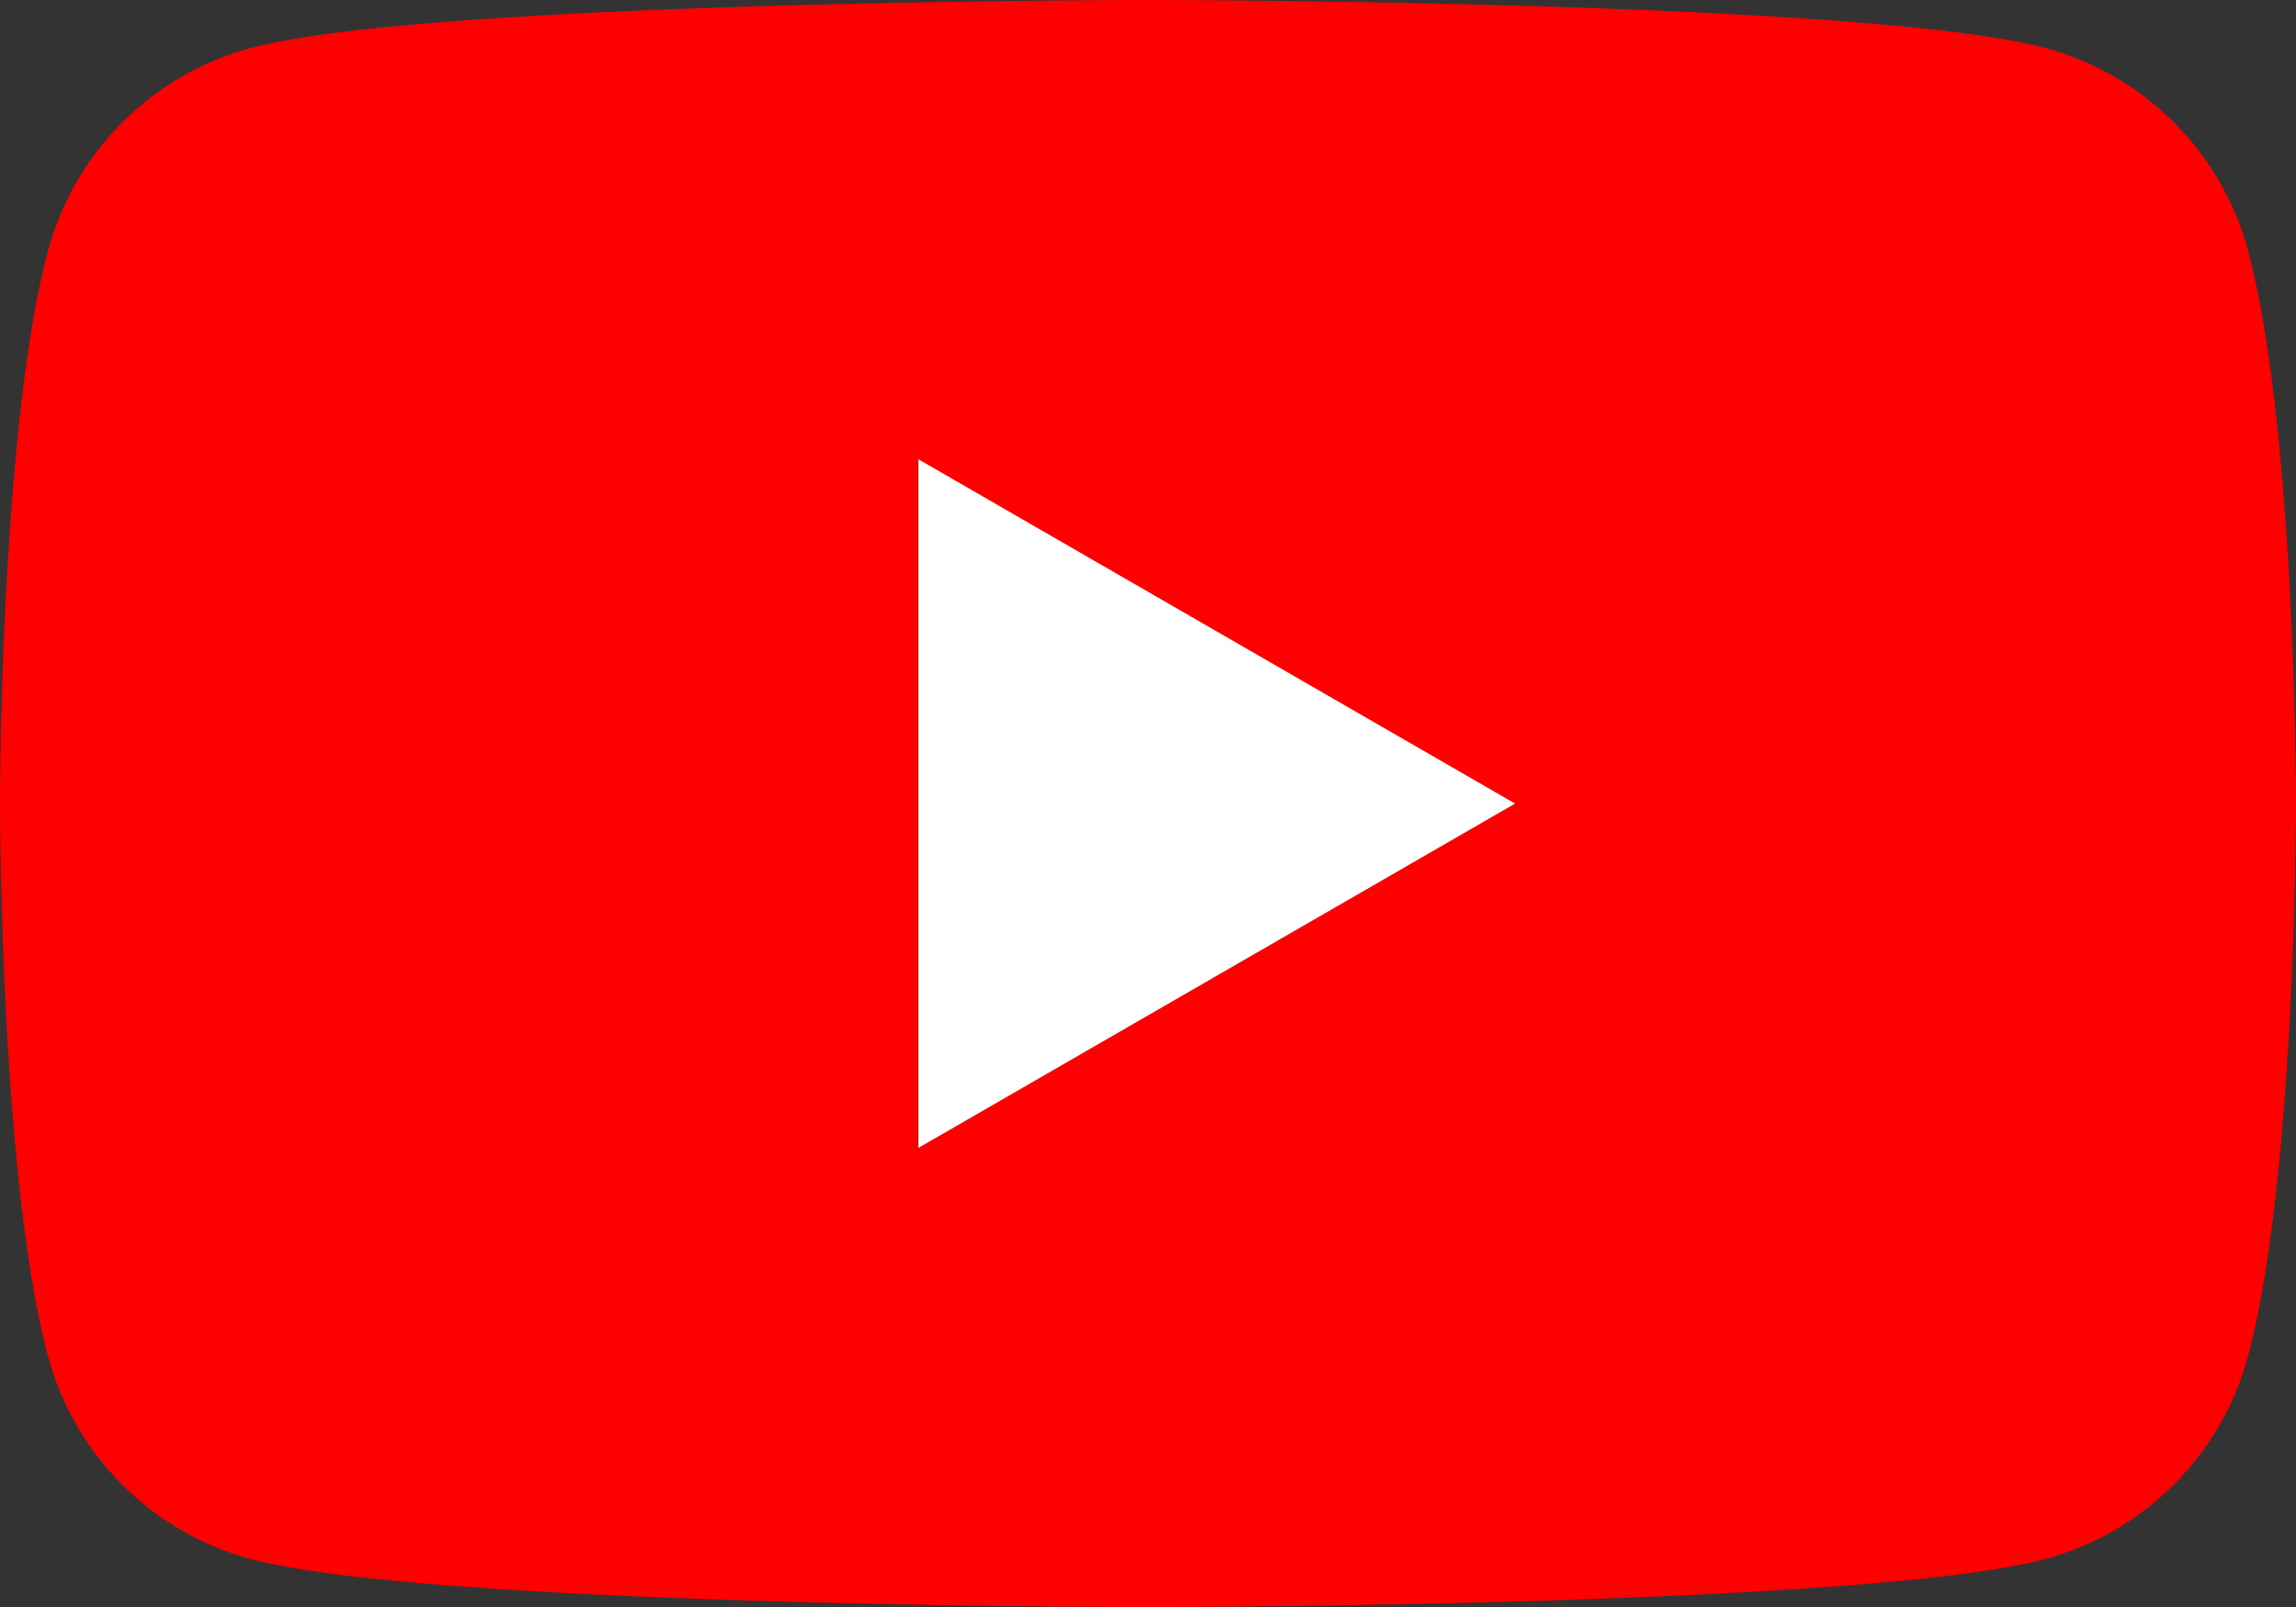
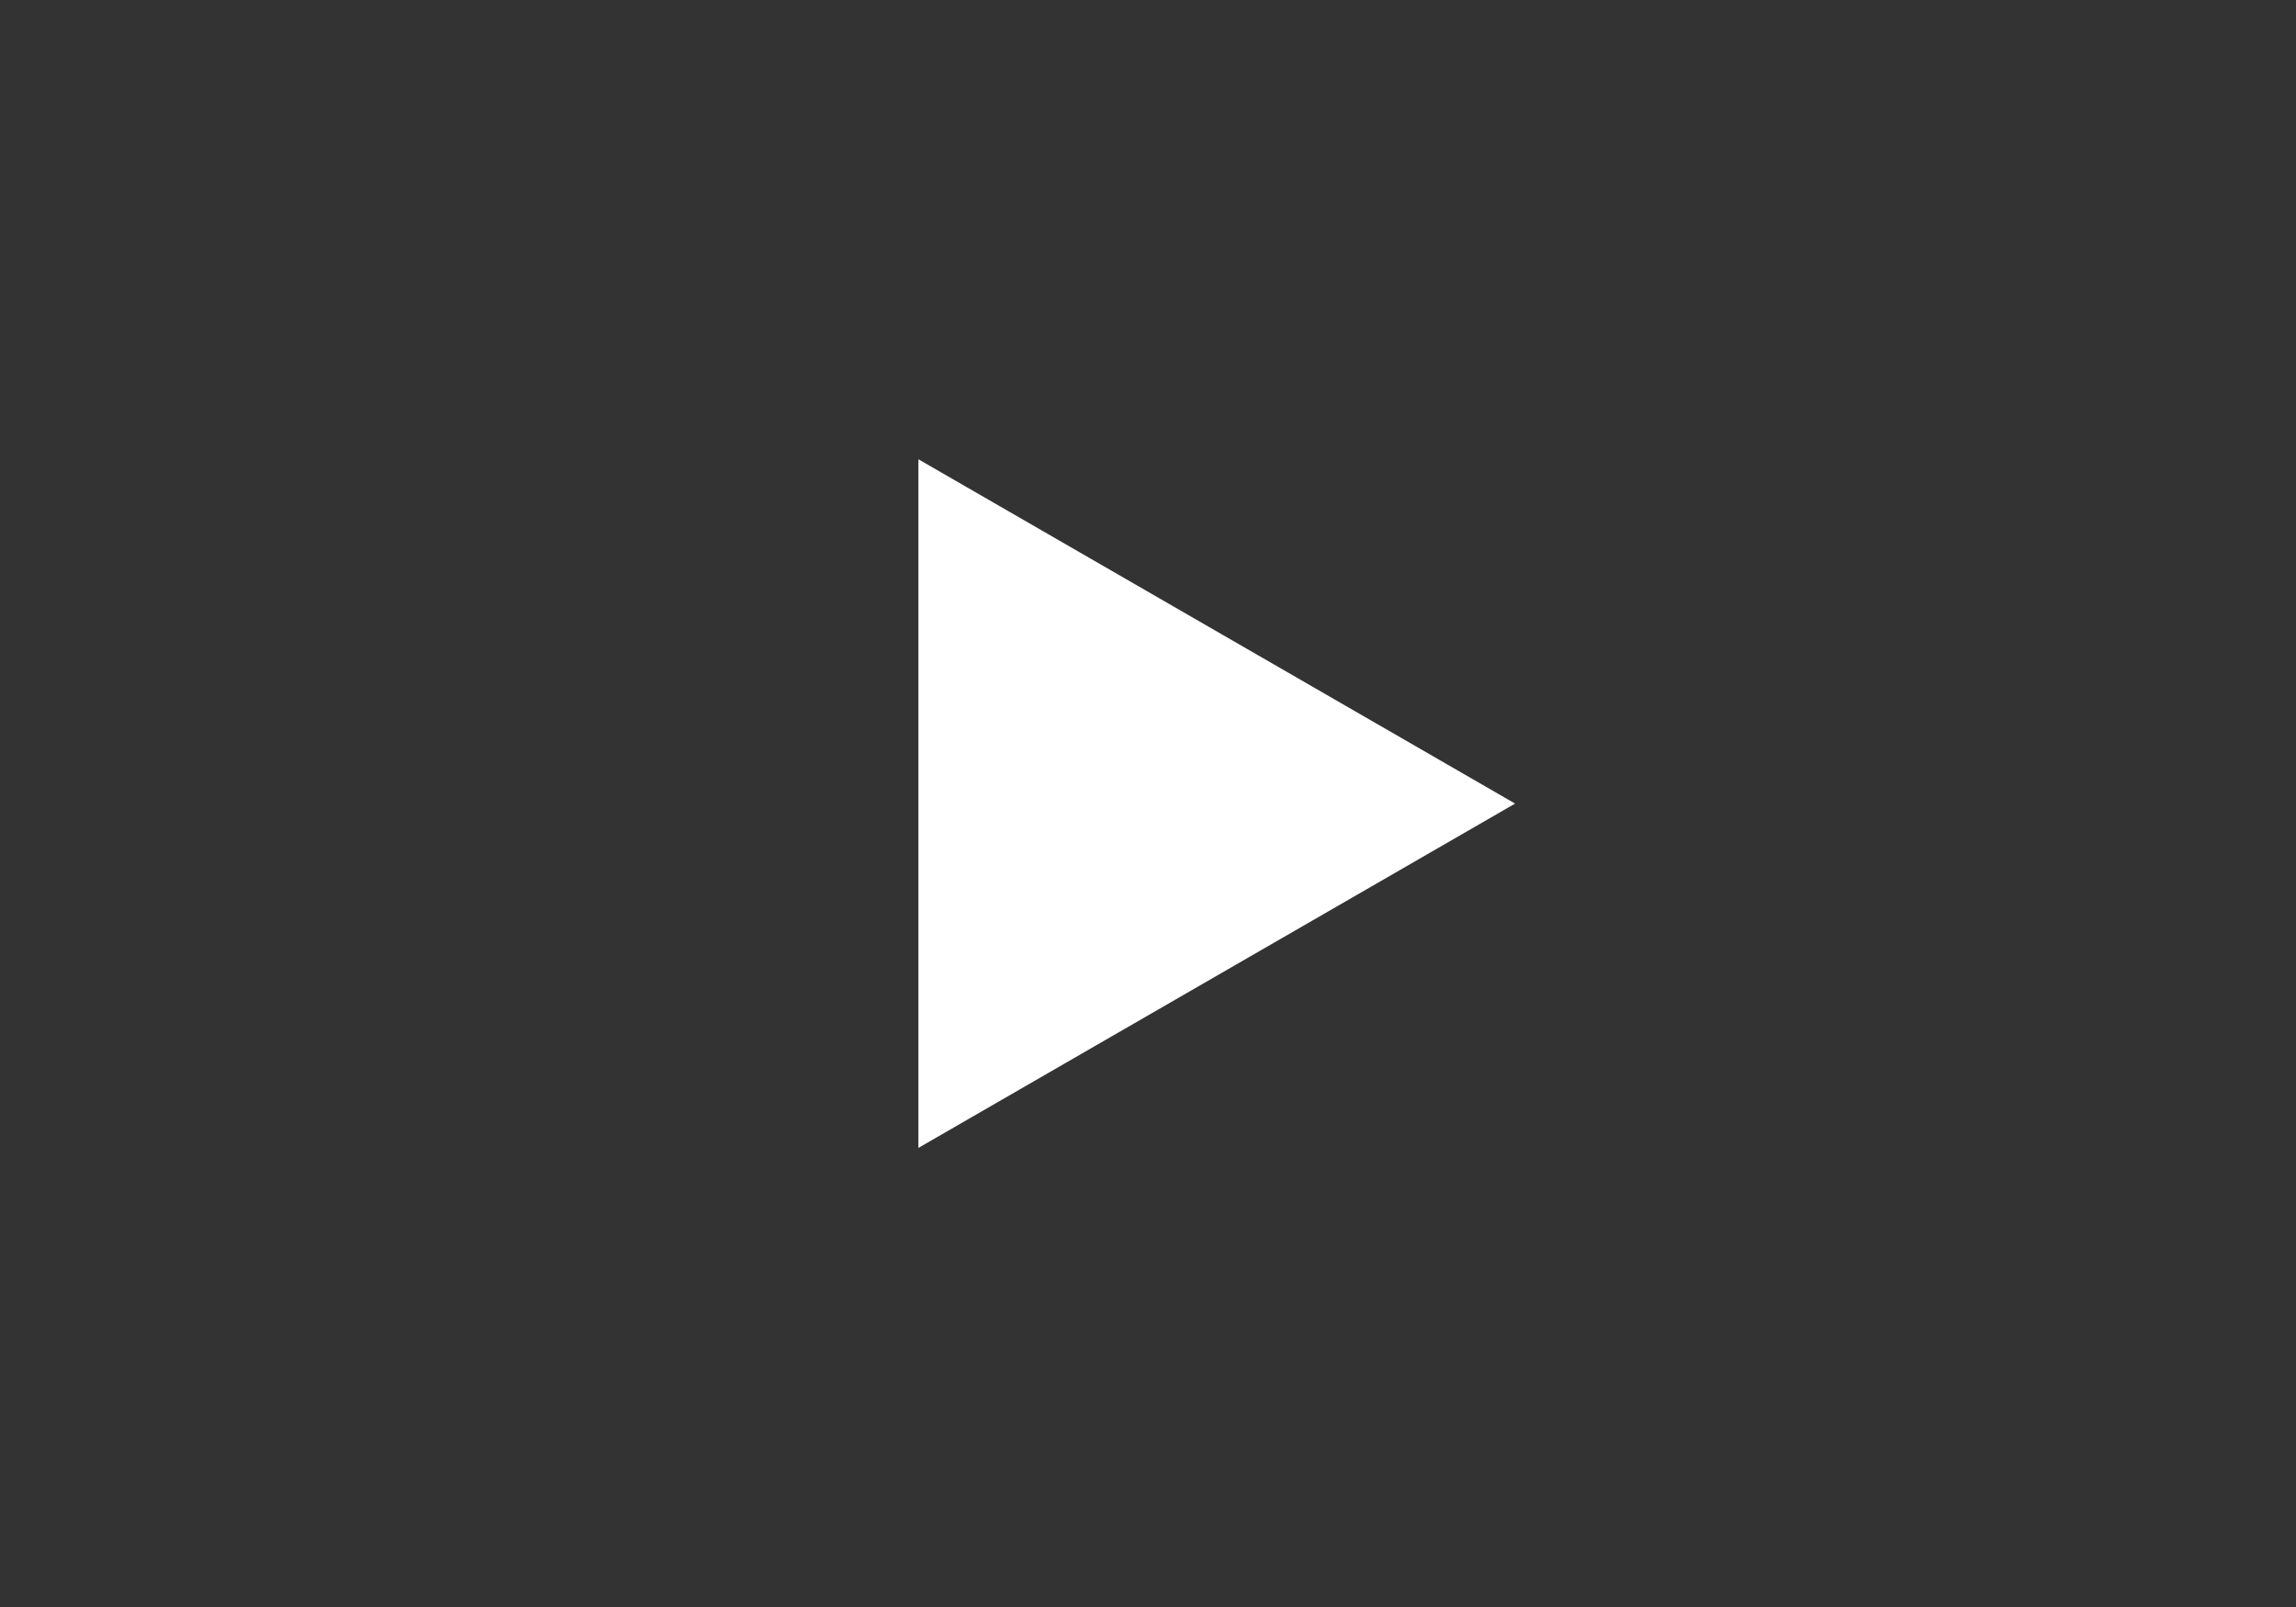
<svg xmlns="http://www.w3.org/2000/svg" width="38.616" height="27.032" viewBox="0 0 38.616 27.032">
  <rect x="0" y="0" width="38.616" height="27.032" fill="#333333" stroke="none" />
-   <path d="M37.812,4.221A4.836,4.836,0,0,0,34.4.807C31.384,0,19.308,0,19.308,0S7.232,0,4.221.807A4.836,4.836,0,0,0,.807,4.221C0,7.232,0,13.516,0,13.516S0,19.8.807,22.811a4.836,4.836,0,0,0,3.414,3.414c3.01.807,15.087.807,15.087.807s12.076,0,15.087-.807a4.836,4.836,0,0,0,3.414-3.414c.807-3.01.807-9.295.807-9.295s0-6.285-.807-9.295Z" fill="red" />
  <path d="M48.59,35.884l10.036-5.792L48.59,24.3Z" transform="translate(-33.144 -16.575)" fill="#fff" />
</svg>